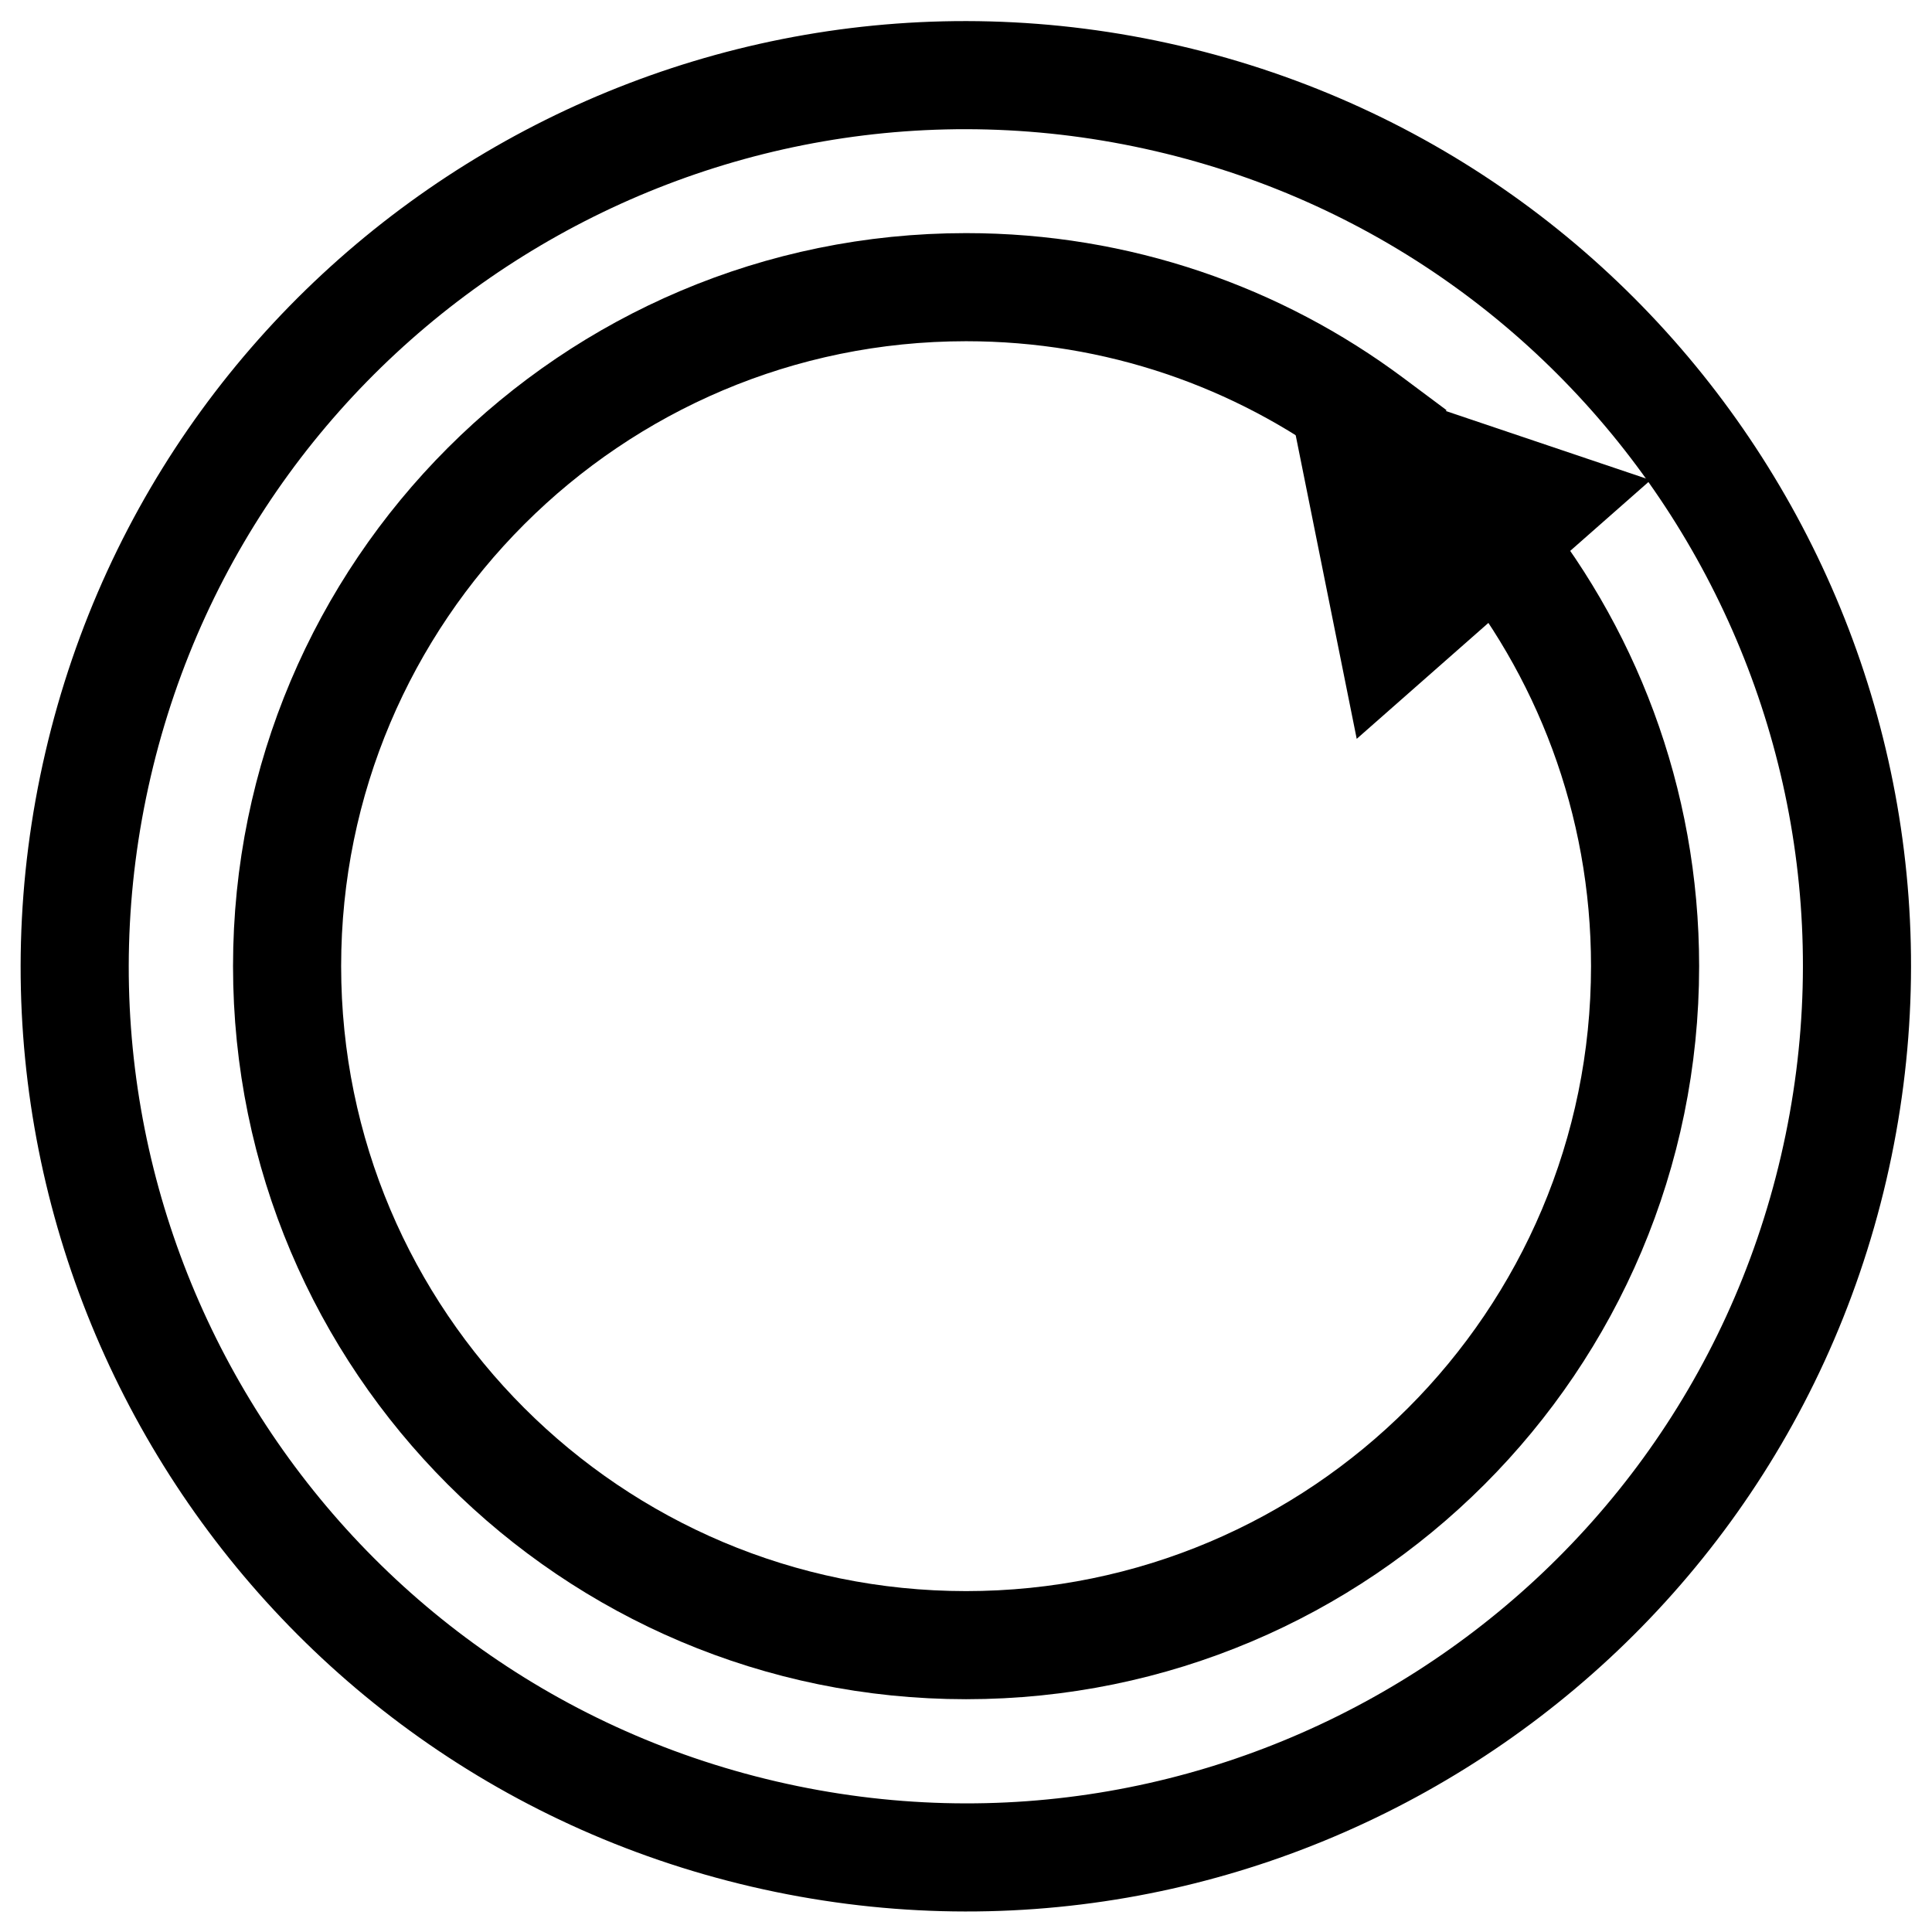
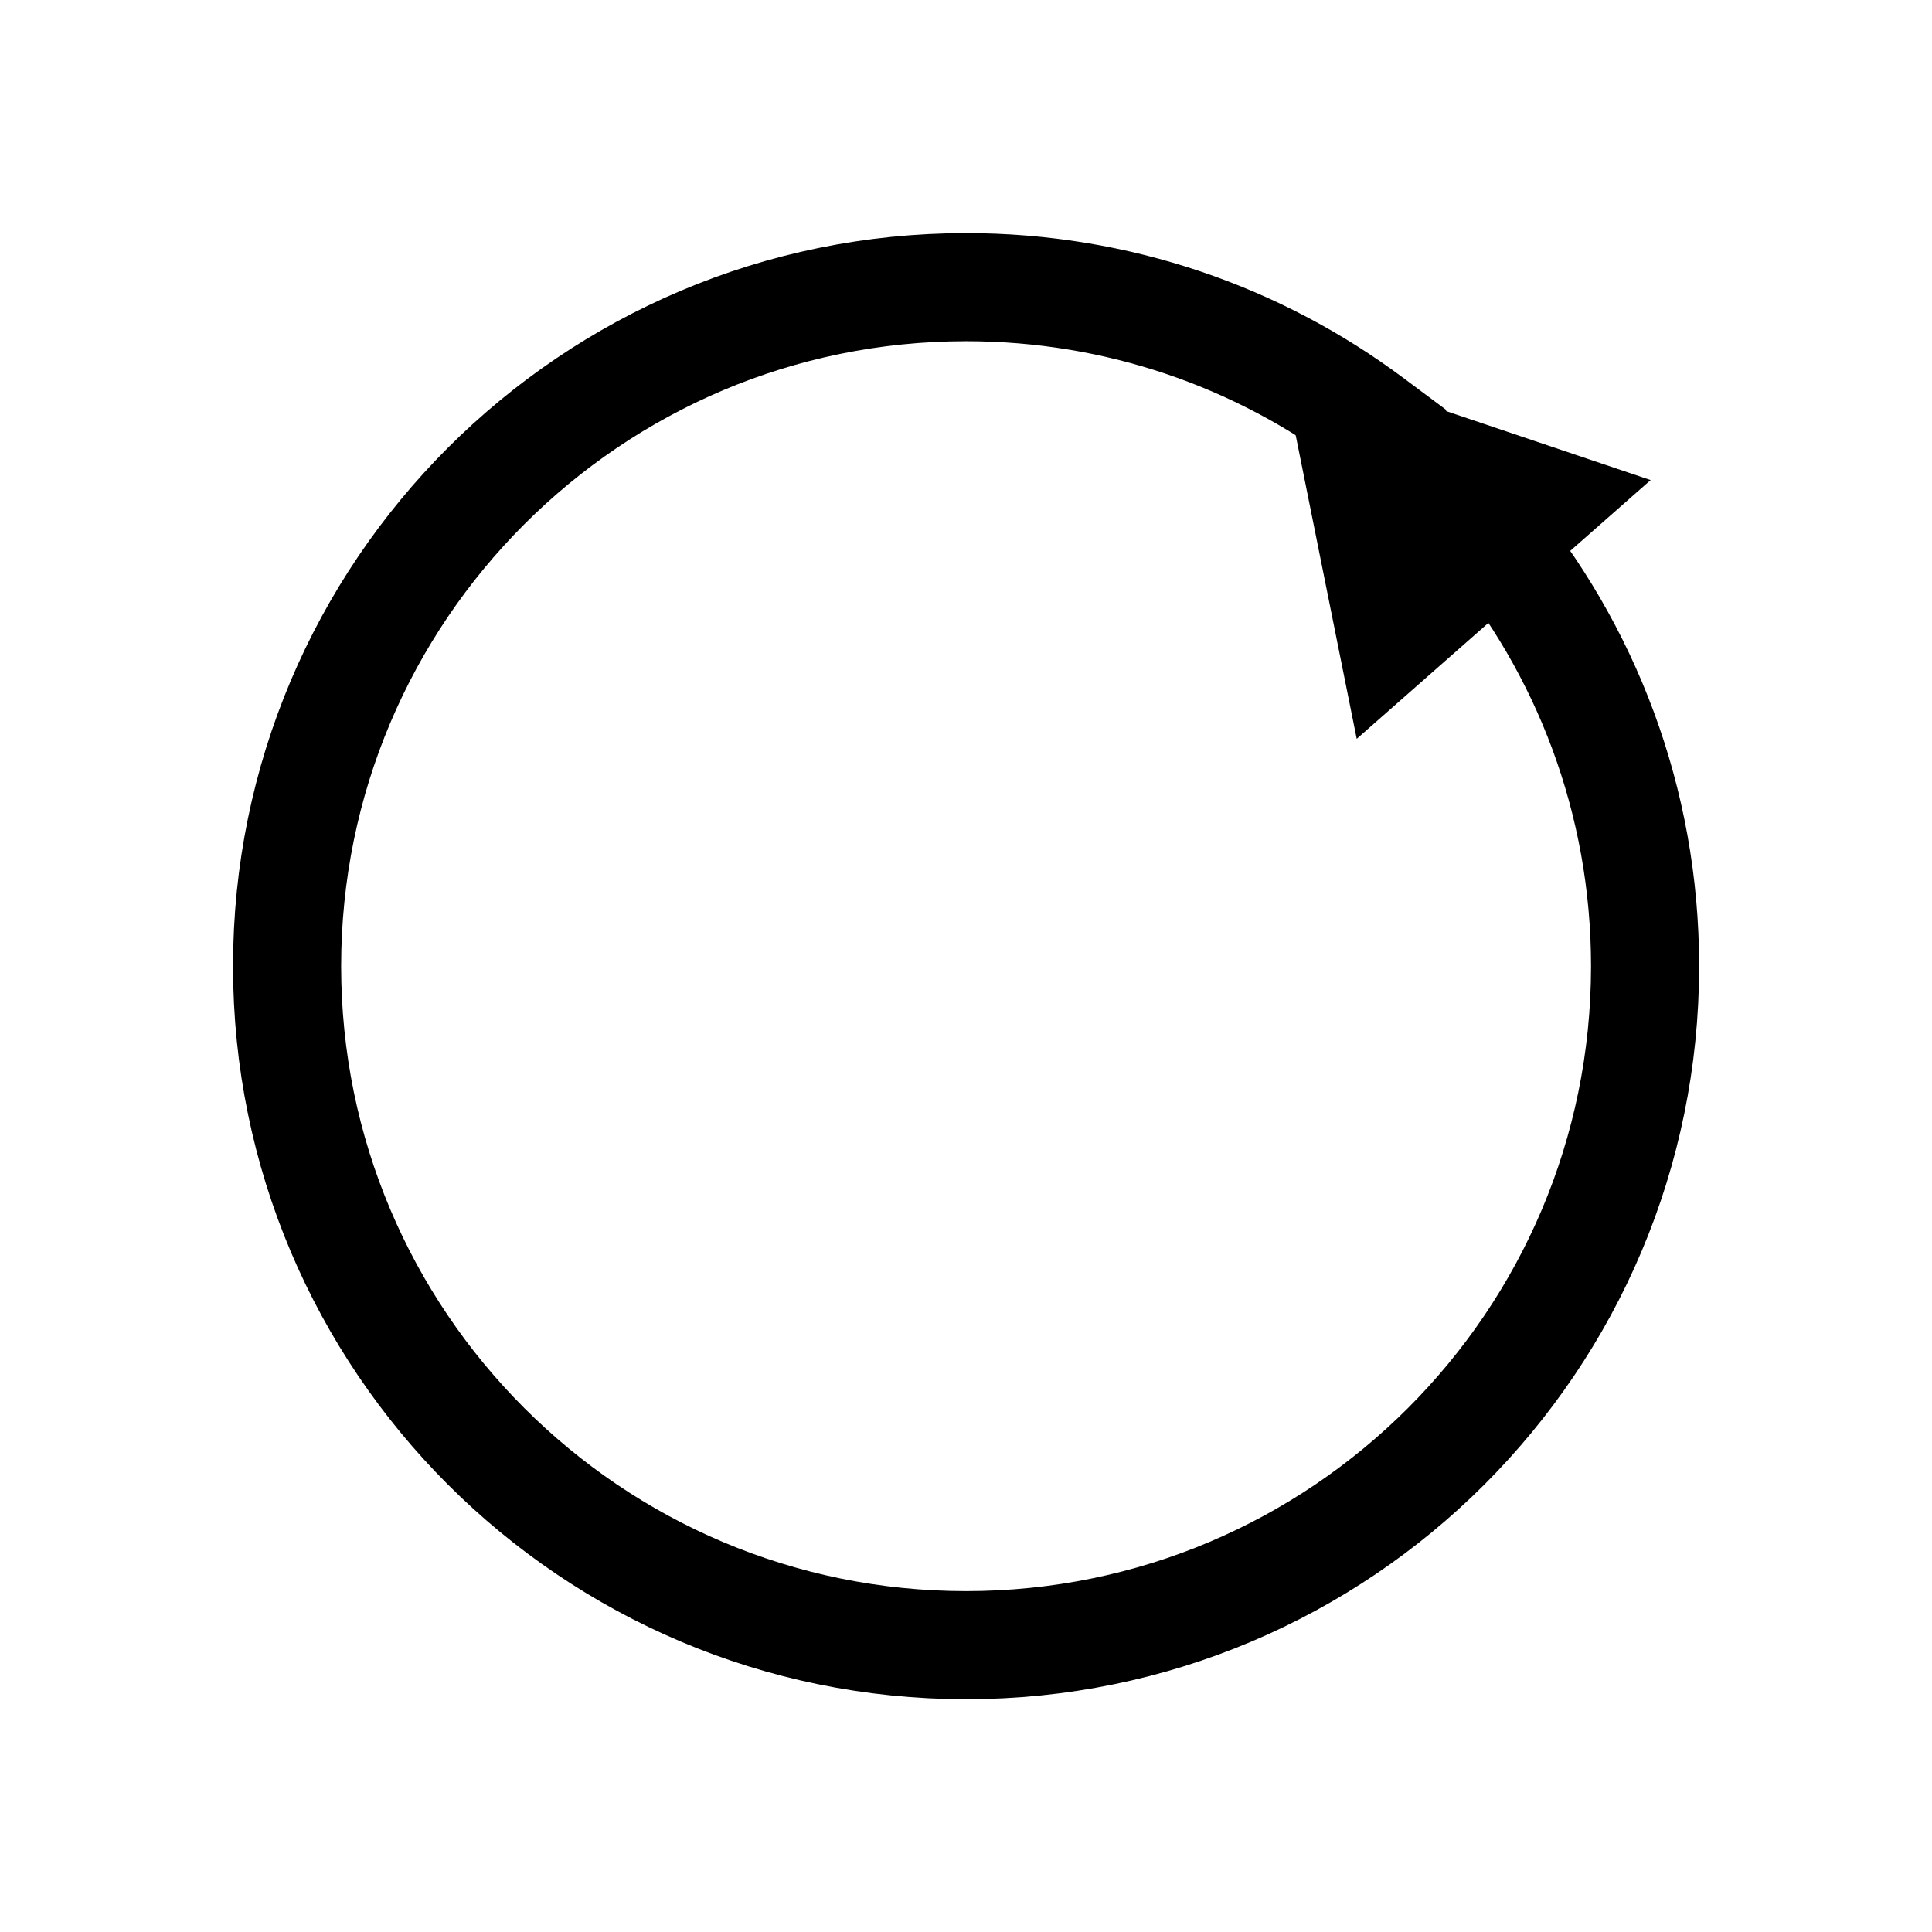
<svg xmlns="http://www.w3.org/2000/svg" width="47" height="47" viewBox="0 0 47 47" fill="none">
-   <path d="M44.607 28.416C47.318 16.756 40.064 5.107 28.405 2.396C16.746 -0.315 5.096 6.939 2.385 18.598C-0.326 30.257 6.928 41.907 18.587 44.618C30.247 47.329 41.896 40.075 44.607 28.416Z" stroke="black" stroke-width="2.63" stroke-miterlimit="10" stroke-linecap="square" />
  <path d="M36.176 12.909C38.575 15.779 40.02 19.472 40.02 23.504C40.02 32.63 32.621 40.022 23.502 40.022C14.383 40.022 6.984 32.623 6.984 23.504C6.984 14.385 14.383 6.986 23.502 6.986C27.195 6.986 30.605 8.198 33.35 10.246" stroke="black" stroke-width="2.63" stroke-miterlimit="10" stroke-linecap="square" />
  <path d="M31.128 8.635L40.155 11.679L33.005 17.974L31.128 8.635Z" fill="black" />
</svg>